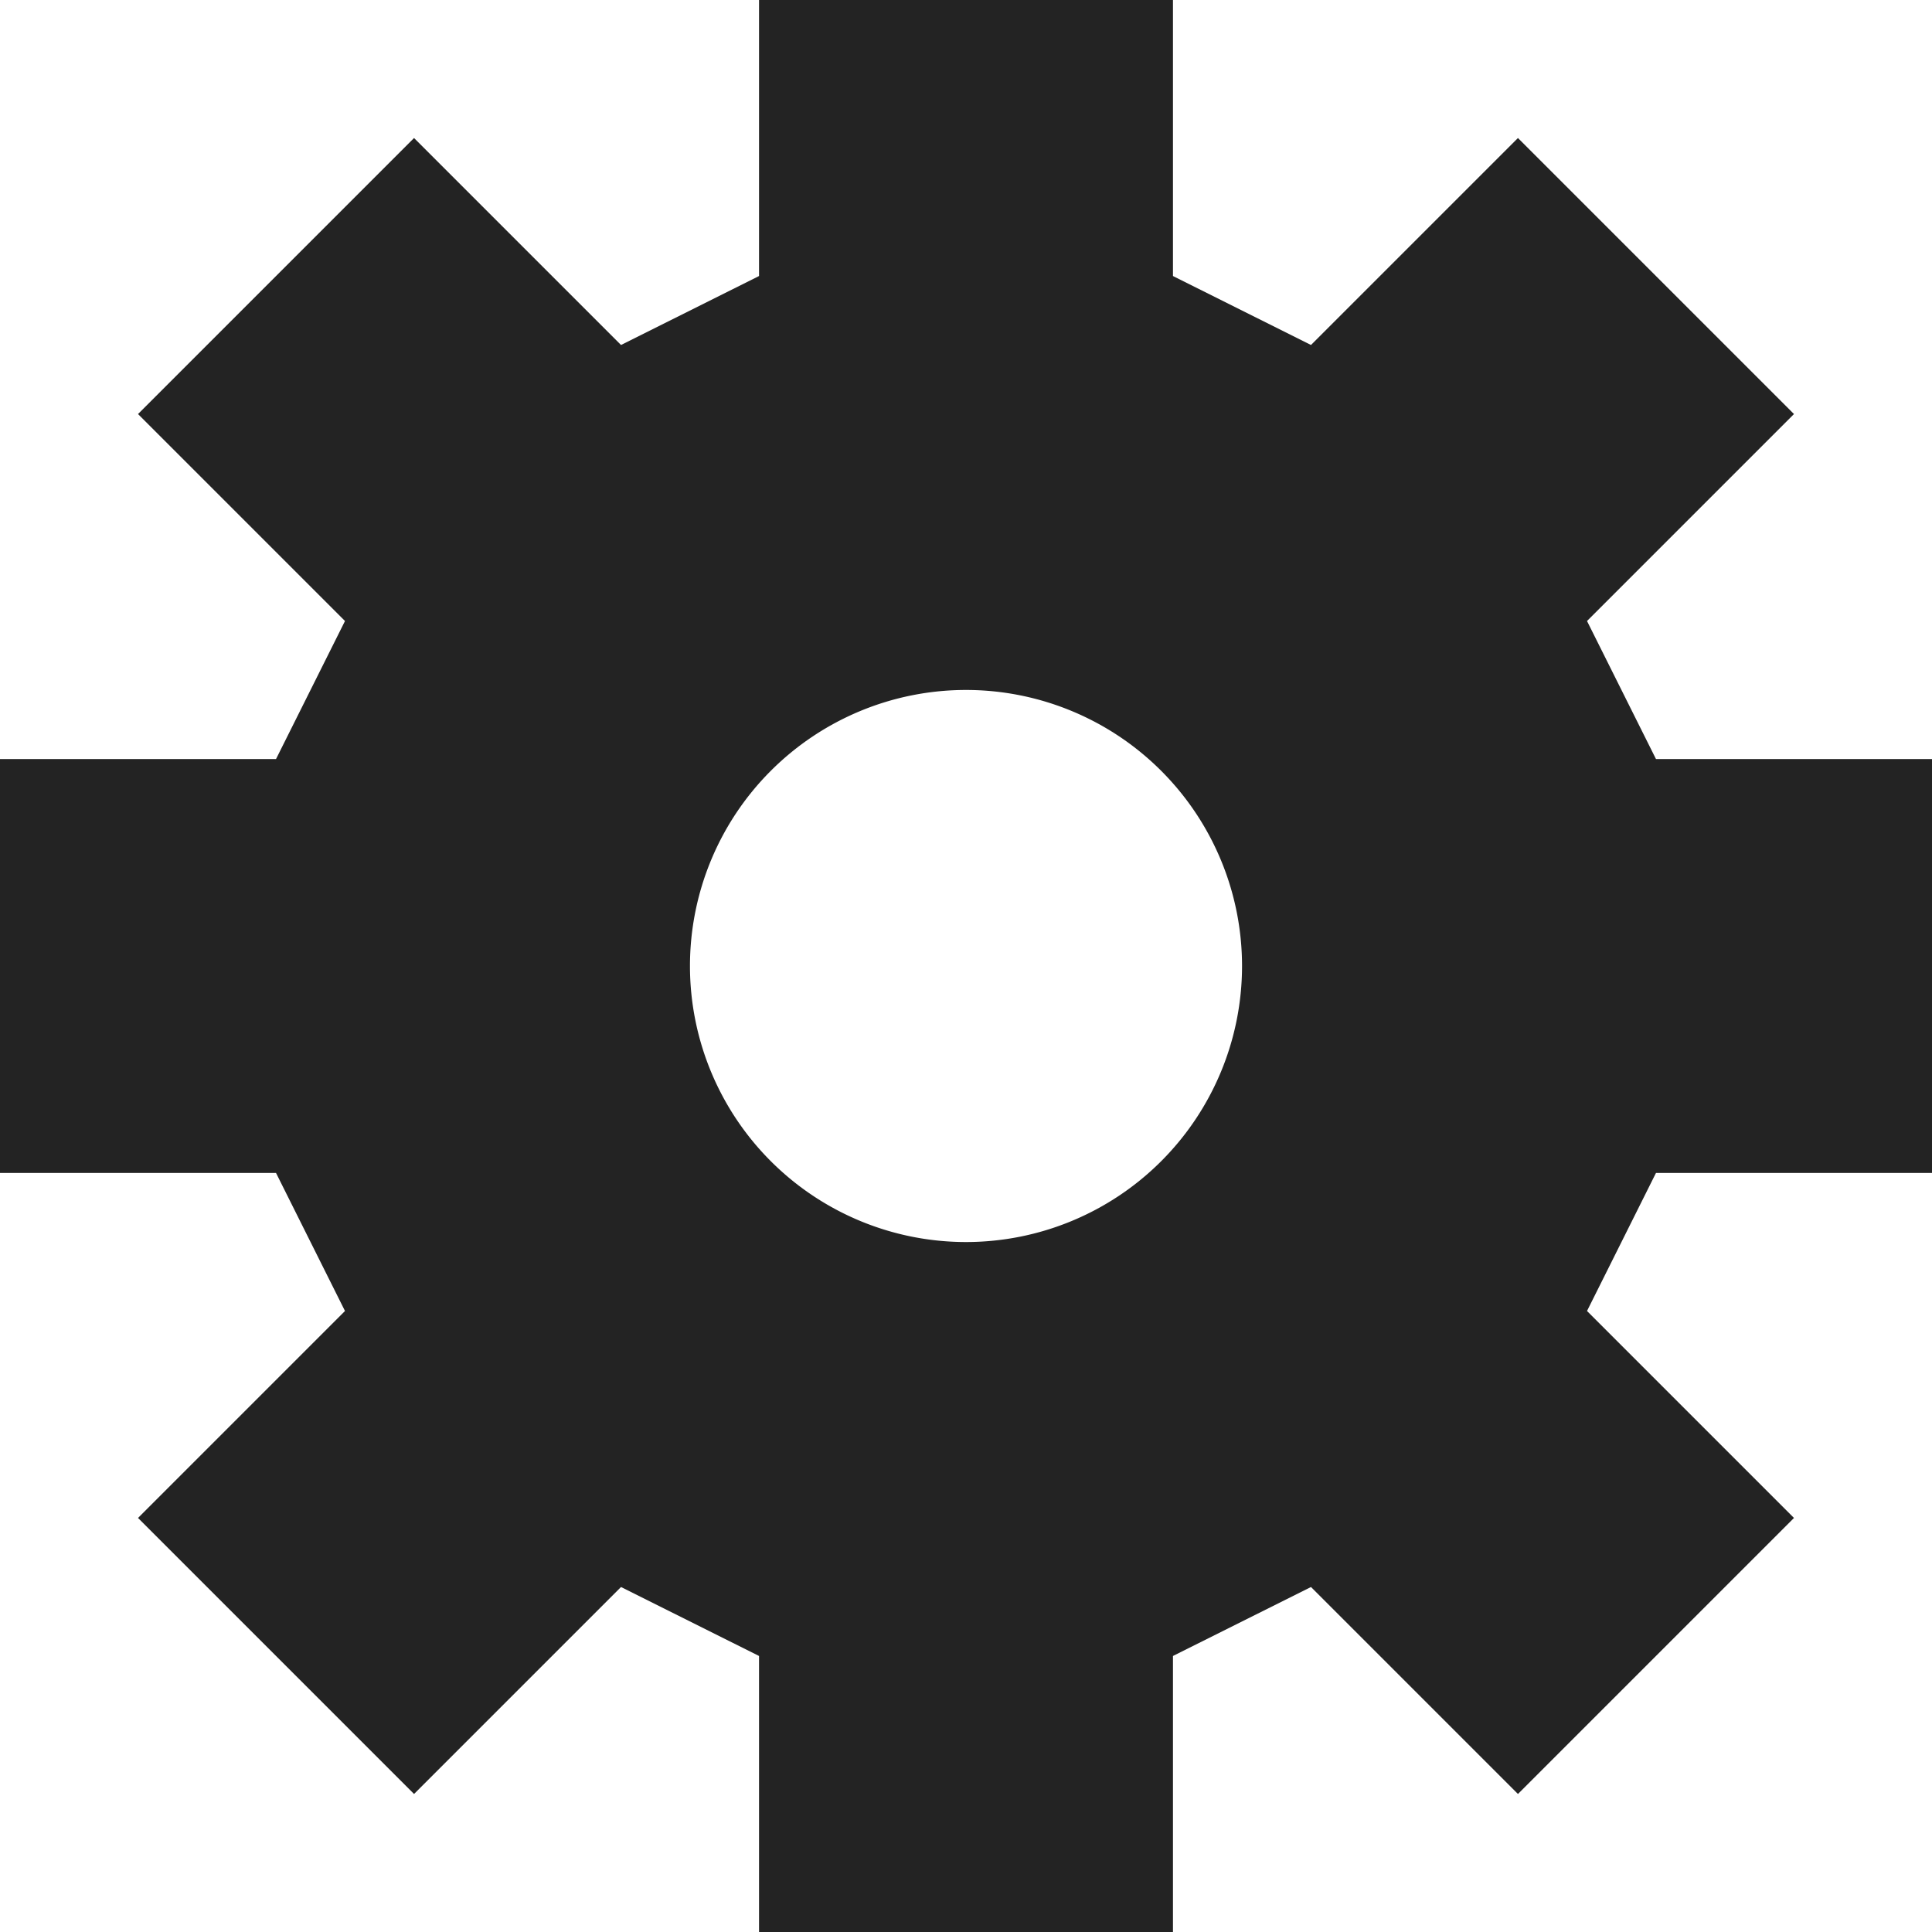
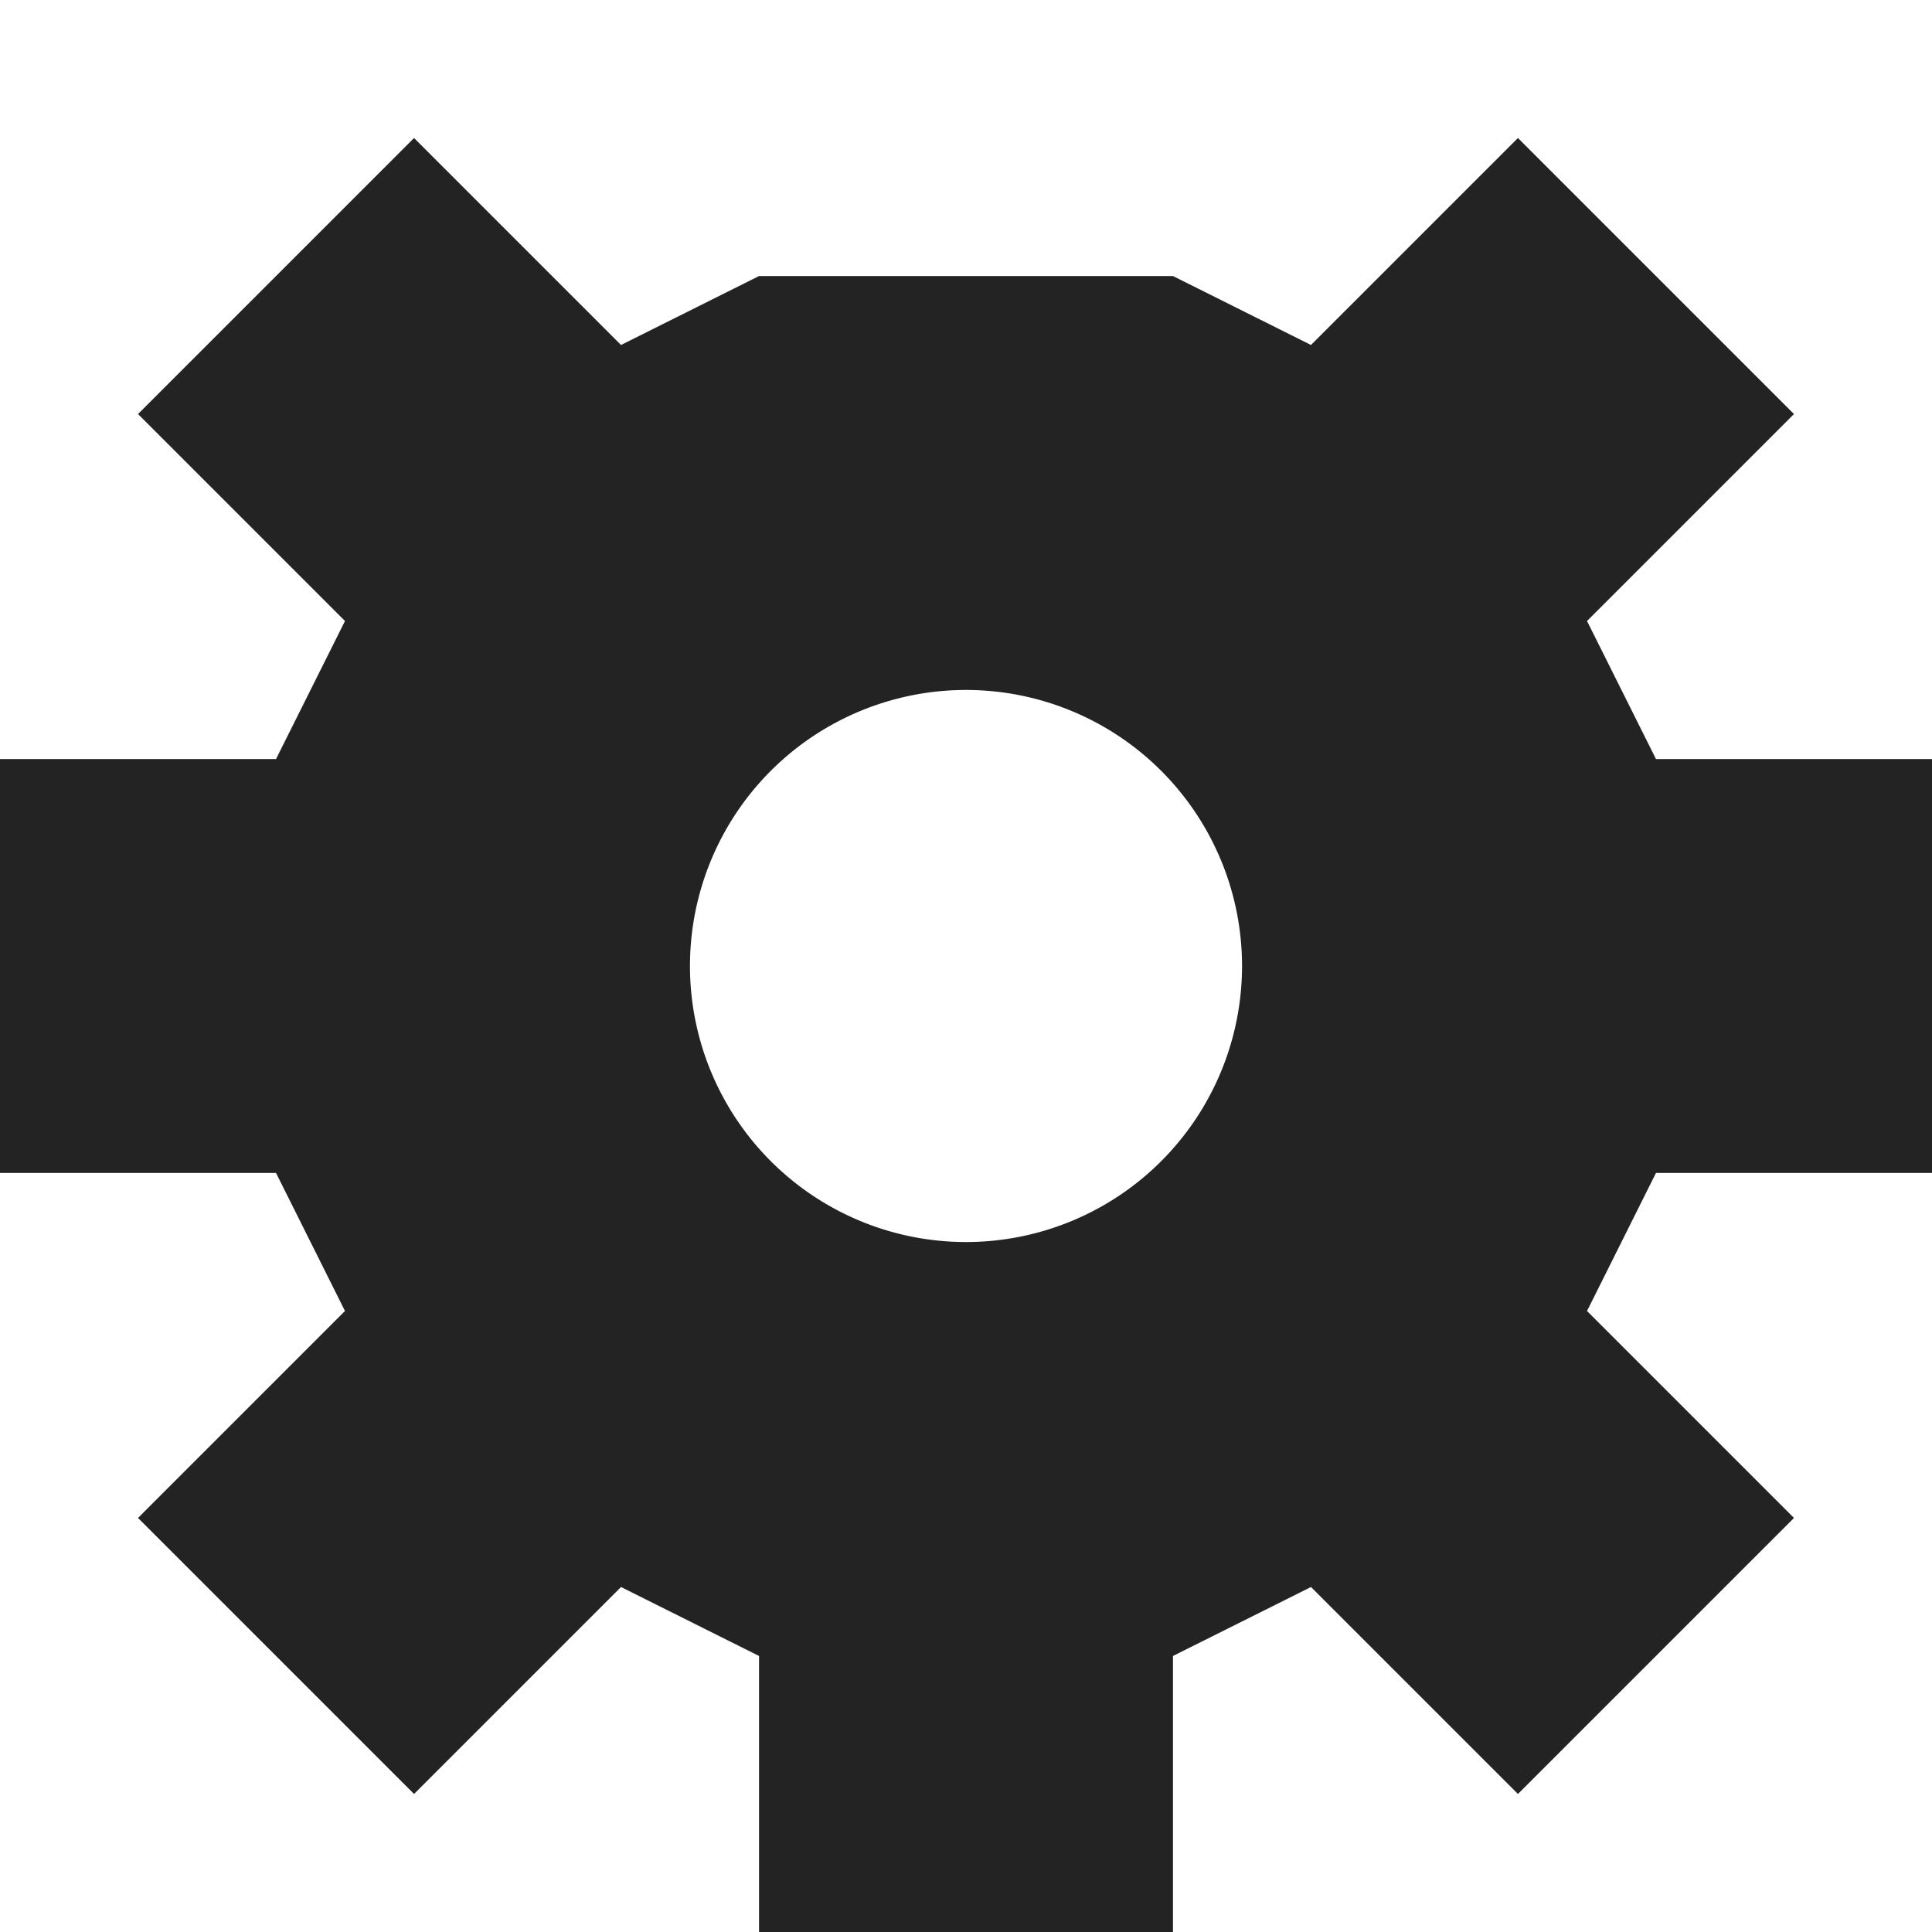
<svg xmlns="http://www.w3.org/2000/svg" width="16" height="16" viewBox="0 0 16 16">
-   <path fill="#232323" fill-rule="evenodd" d="M9.714 0v2.286l1.143.571 1.714-1.714 2.286 2.286-1.714 1.714.571 1.143H16v3.428h-2.286l-.571 1.143 1.714 1.714-2.286 2.286-1.714-1.714-1.143.571V16H6.286v-2.286l-1.143-.571-1.714 1.714-2.286-2.286 1.714-1.714-.571-1.143H0V6.286h2.286l.571-1.143-1.714-1.714 2.286-2.286 1.714 1.714 1.143-.571V0h3.428zM8 5.714a2.286 2.286 0 1 0 0 4.572 2.286 2.286 0 0 0 0-4.572z" />
+   <path fill="#232323" fill-rule="evenodd" d="M9.714 0v2.286l1.143.571 1.714-1.714 2.286 2.286-1.714 1.714.571 1.143H16v3.428h-2.286l-.571 1.143 1.714 1.714-2.286 2.286-1.714-1.714-1.143.571V16H6.286v-2.286l-1.143-.571-1.714 1.714-2.286-2.286 1.714-1.714-.571-1.143H0V6.286h2.286l.571-1.143-1.714-1.714 2.286-2.286 1.714 1.714 1.143-.571h3.428zM8 5.714a2.286 2.286 0 1 0 0 4.572 2.286 2.286 0 0 0 0-4.572z" />
</svg>